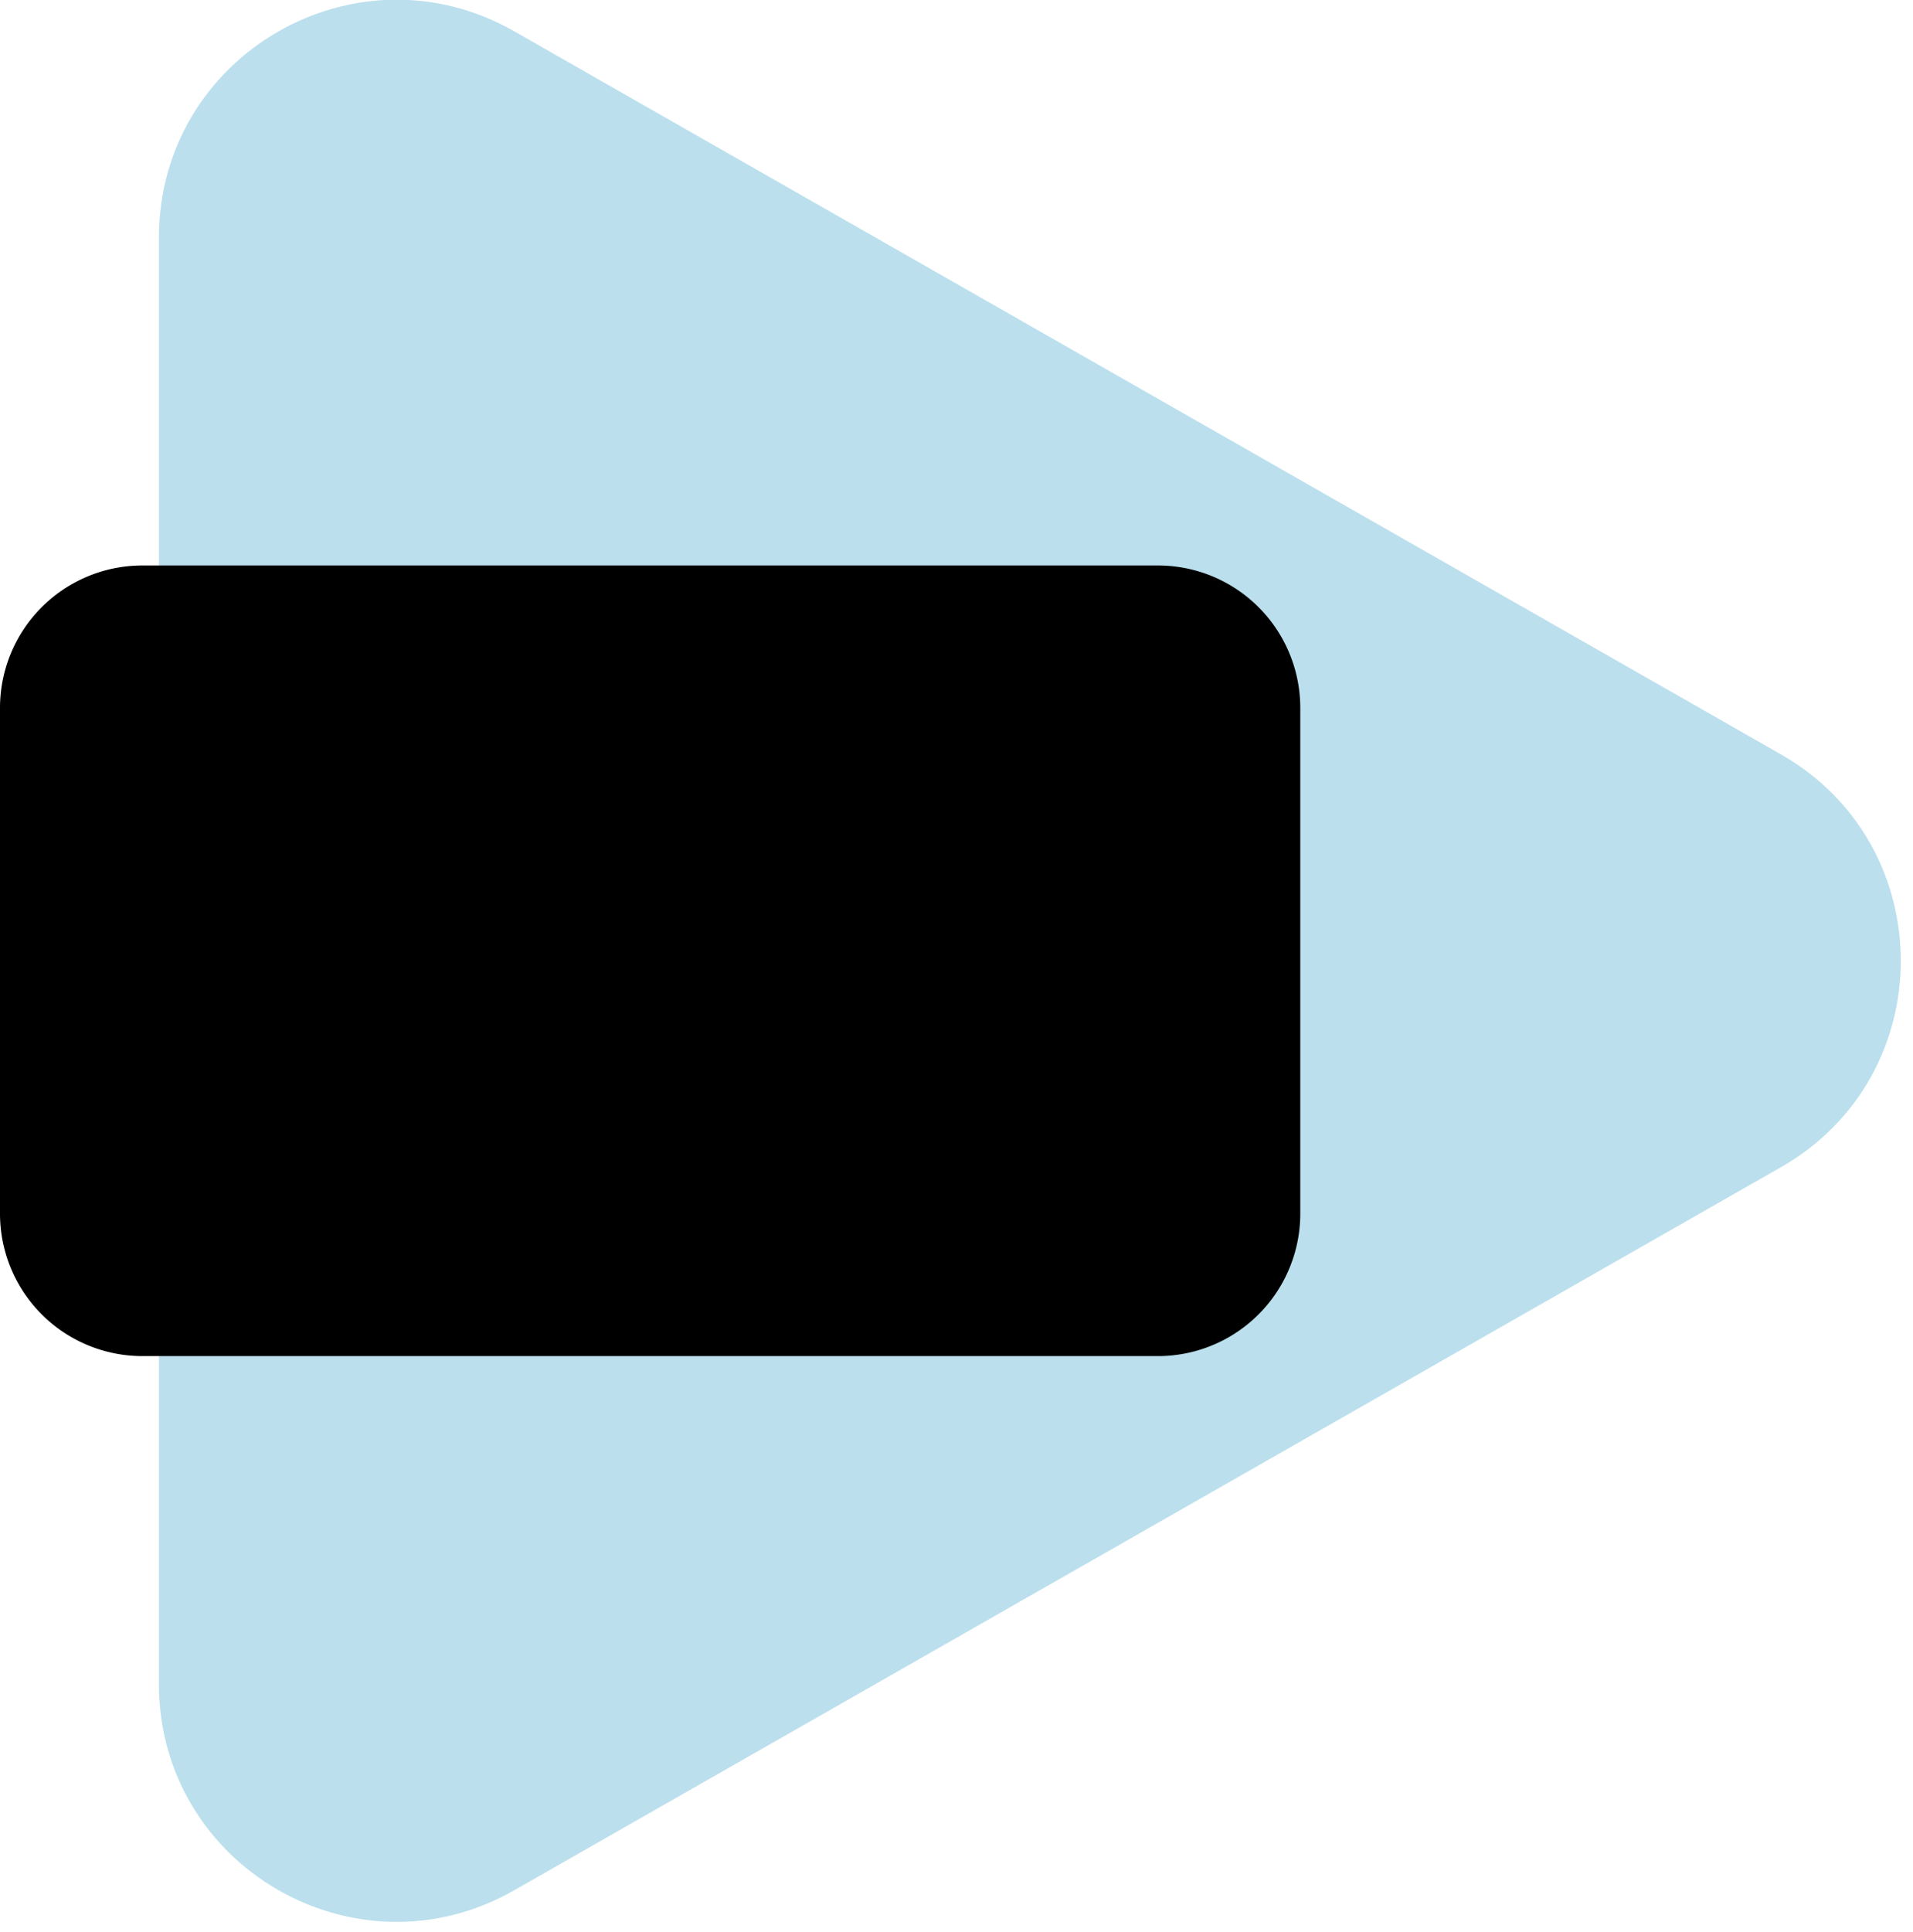
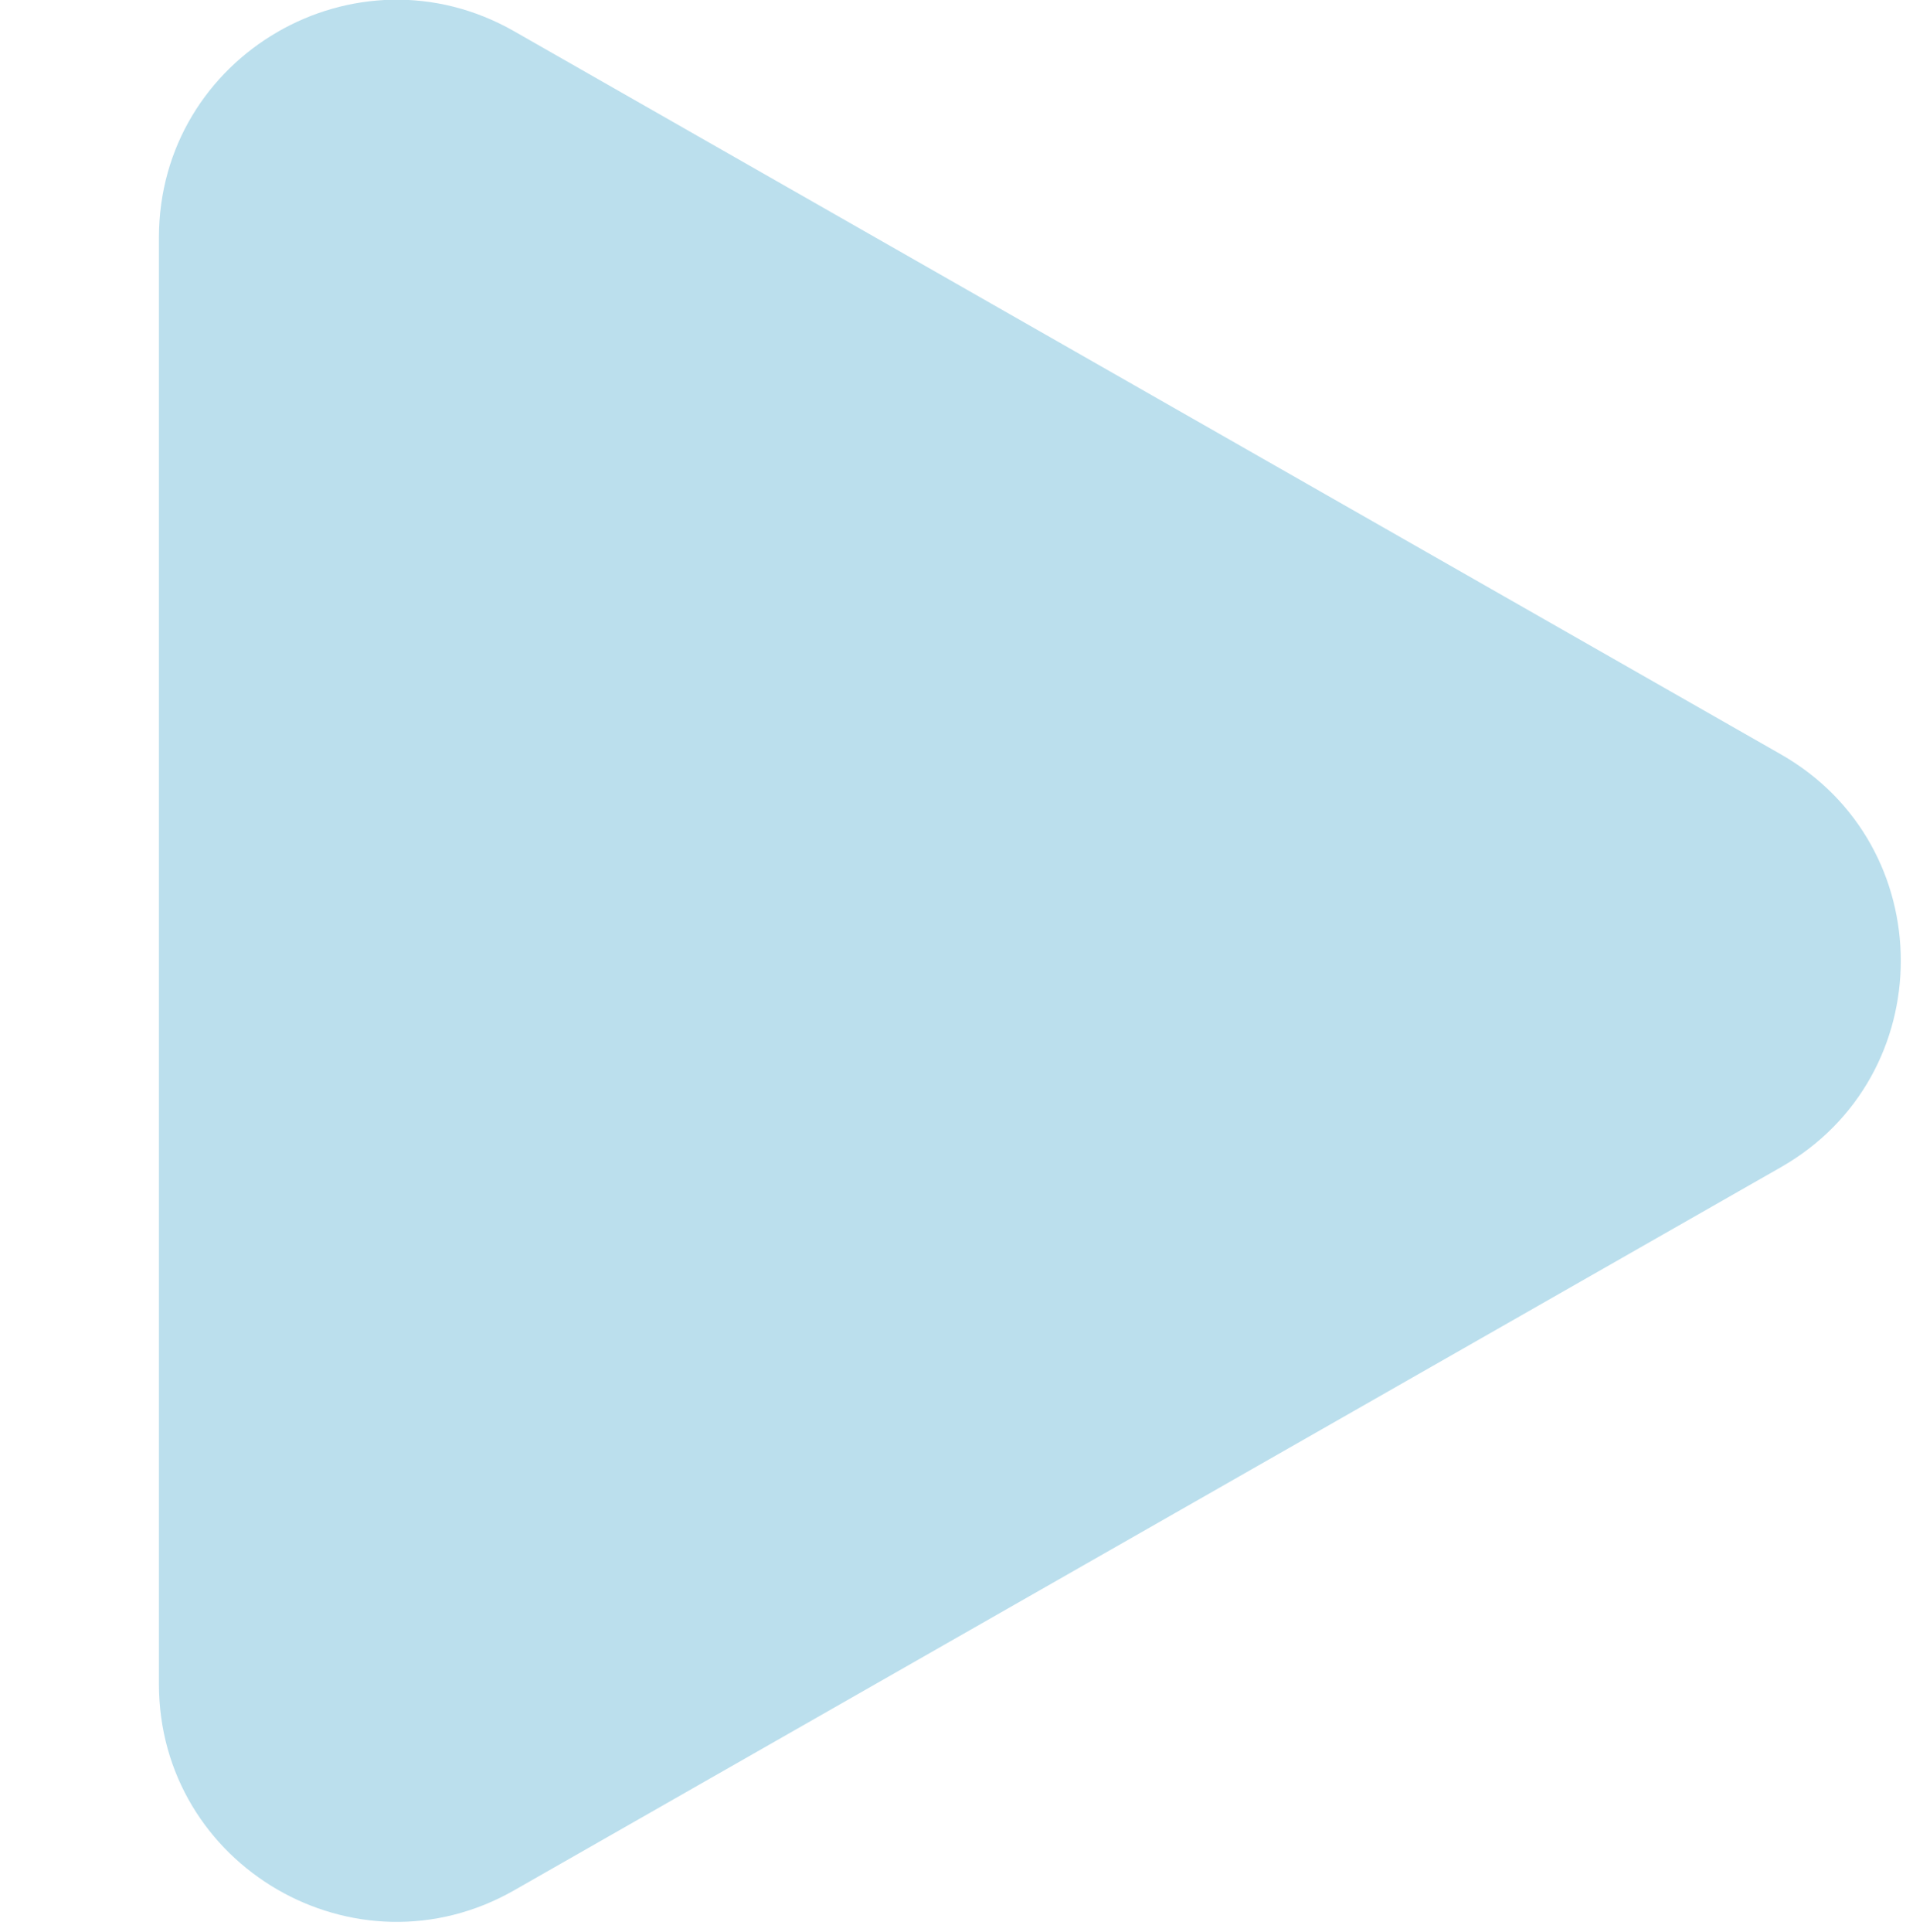
<svg xmlns="http://www.w3.org/2000/svg" width="106" height="107" viewBox="0 0 106 107">
  <g>
    <g clip-path="url(#clip-d2373e91-c6bd-43be-8b54-ad56f2dccded)">
      <path fill="#bbdfed" d="M8.806 93.278V13.162c0-10.101 10.91-16.437 19.684-11.43l70.196 40.057c8.85 5.051 8.85 17.811 0 22.862L28.49 104.708c-8.774 5.007-19.684-1.329-19.684-11.43" />
    </g>
    <g clip-path="url(#clip-d2373e91-c6bd-43be-8b54-ad56f2dccded)">
-       <path d="M64.157 75.117H7.891A7.891 7.891 0 0 1 0 67.226V39.214a7.891 7.891 0 0 1 7.891-7.891h56.266a7.891 7.891 0 0 1 7.892 7.891v28.012a7.891 7.891 0 0 1-7.892 7.891" />
-     </g>
+       </g>
  </g>
</svg>